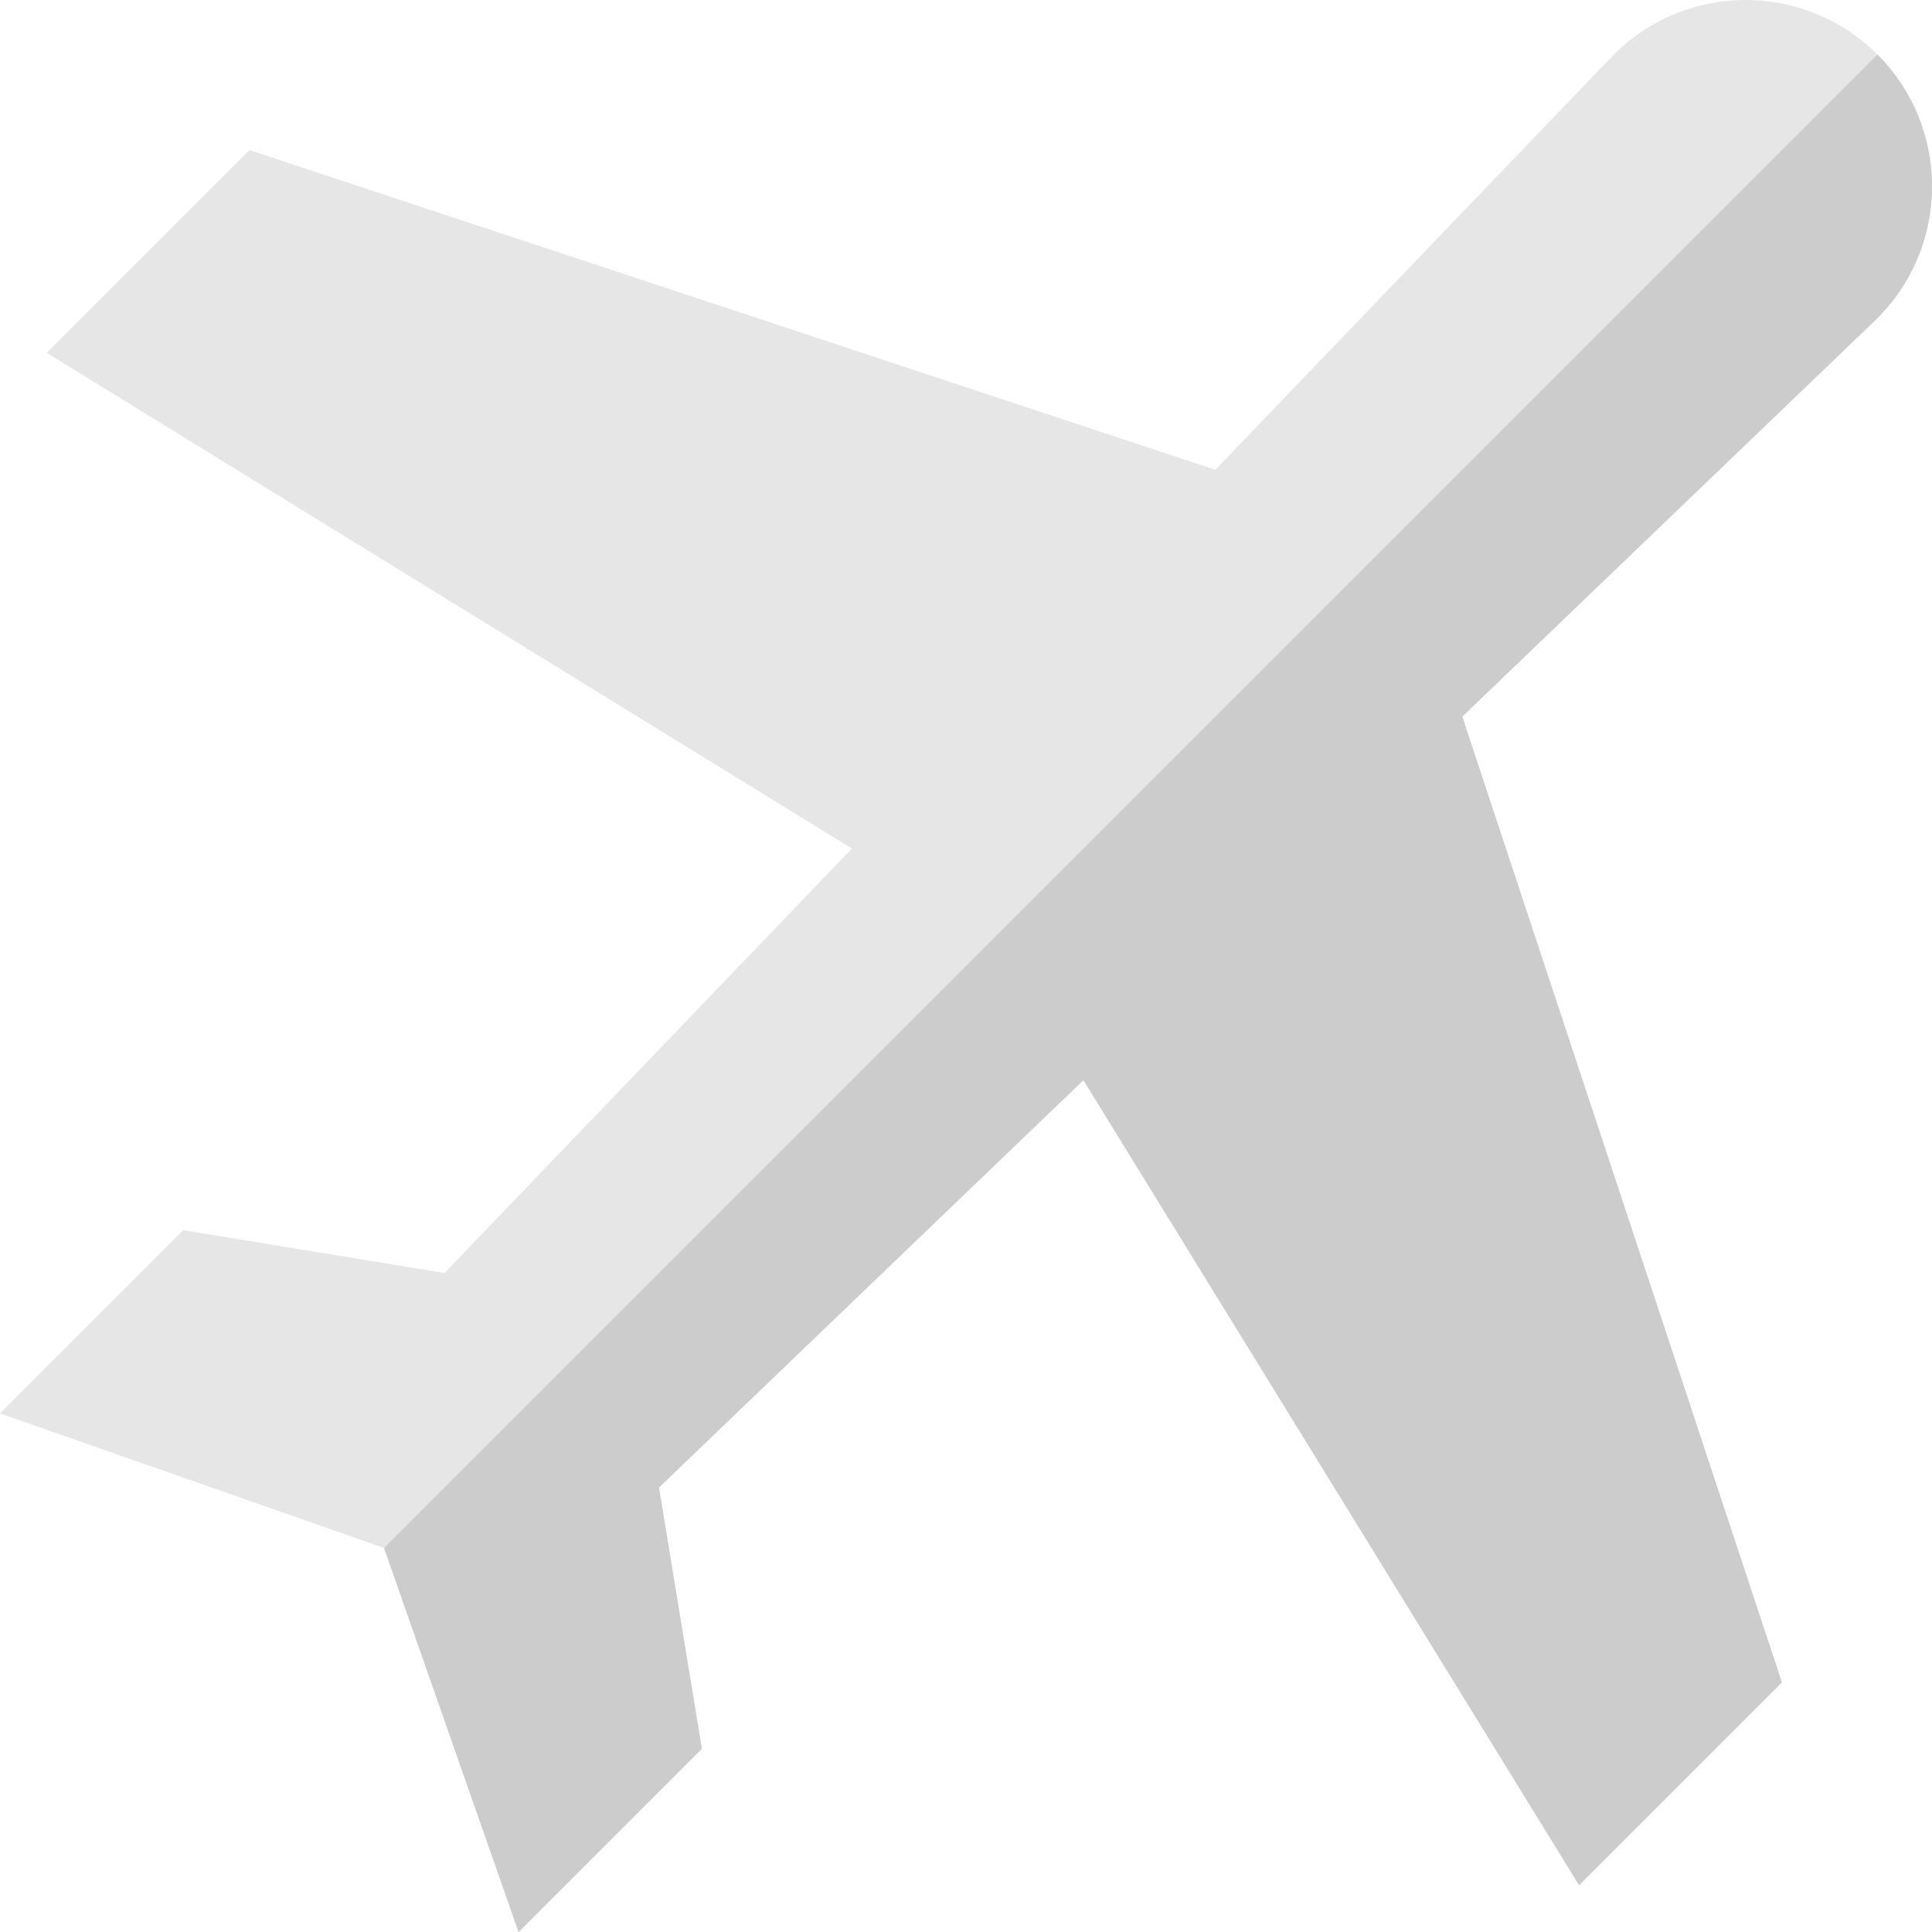
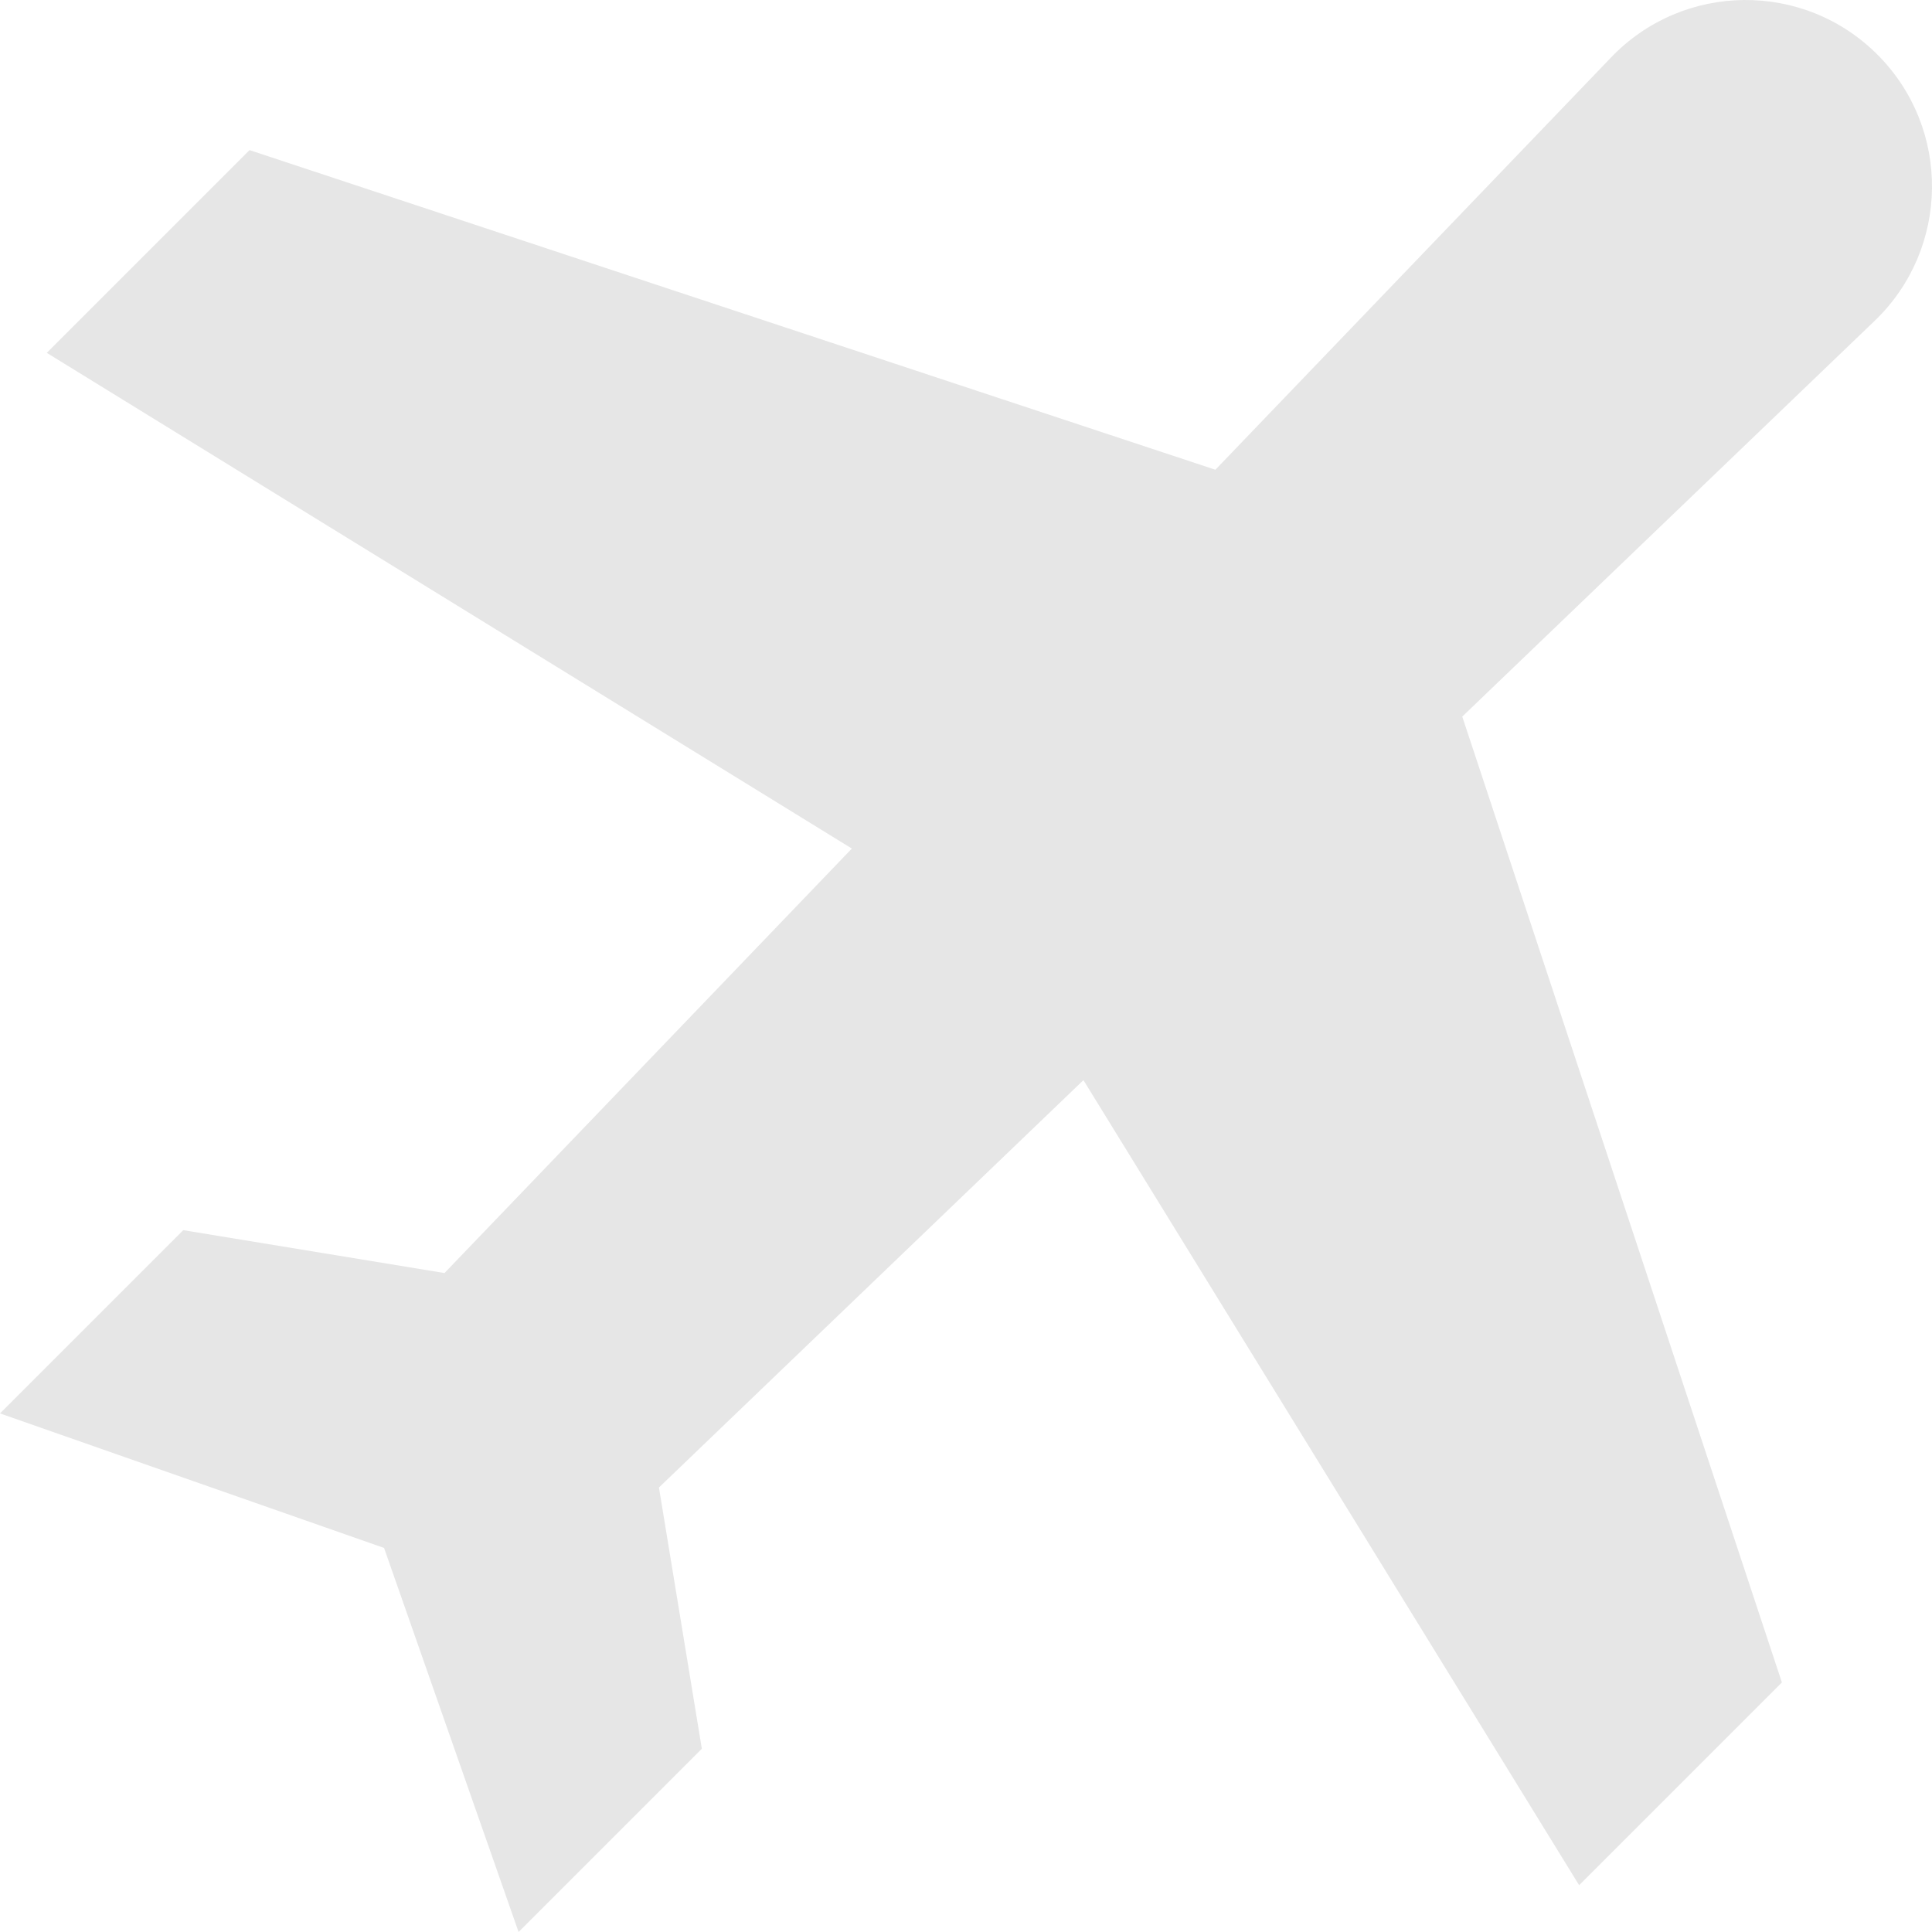
<svg xmlns="http://www.w3.org/2000/svg" version="1.1" id="Capa_1" x="0px" y="0px" viewBox="0 0 512 512" style="enable-background:new 0 0 512 512;" xml:space="preserve">
  <path style="fill:#E6E6E6;" d="M418.487,499.599l53.732-53.732l-84.706-255.961L496.808,85.021  c19.967-19.162,20.295-50.988,0.726-70.556l0,0c-19.568-19.568-51.395-19.241-70.556,0.726L322.092,124.487L66.131,39.78  L12.4,93.512l213.352,131.365L117.796,337.371l-69.231-11.366L0,374.57l101.78,35.649l35.649,101.78l48.565-48.565l-11.366-69.231  l112.494-107.955L418.487,499.599z" />
-   <path style="fill:#CCCCCC;" d="M418.487,499.599l53.732-53.732l-84.706-255.961L496.808,85.021  c19.967-19.162,20.295-50.988,0.726-70.556l0,0L101.78,410.219l35.649,101.78l48.565-48.565l-11.366-69.231l112.494-107.955  L418.487,499.599z" />
  <g>
</g>
  <g>
</g>
  <g>
</g>
  <g>
</g>
  <g>
</g>
  <g>
</g>
  <g>
</g>
  <g>
</g>
  <g>
</g>
  <g>
</g>
  <g>
</g>
  <g>
</g>
  <g>
</g>
  <g>
</g>
  <g>
</g>
</svg>